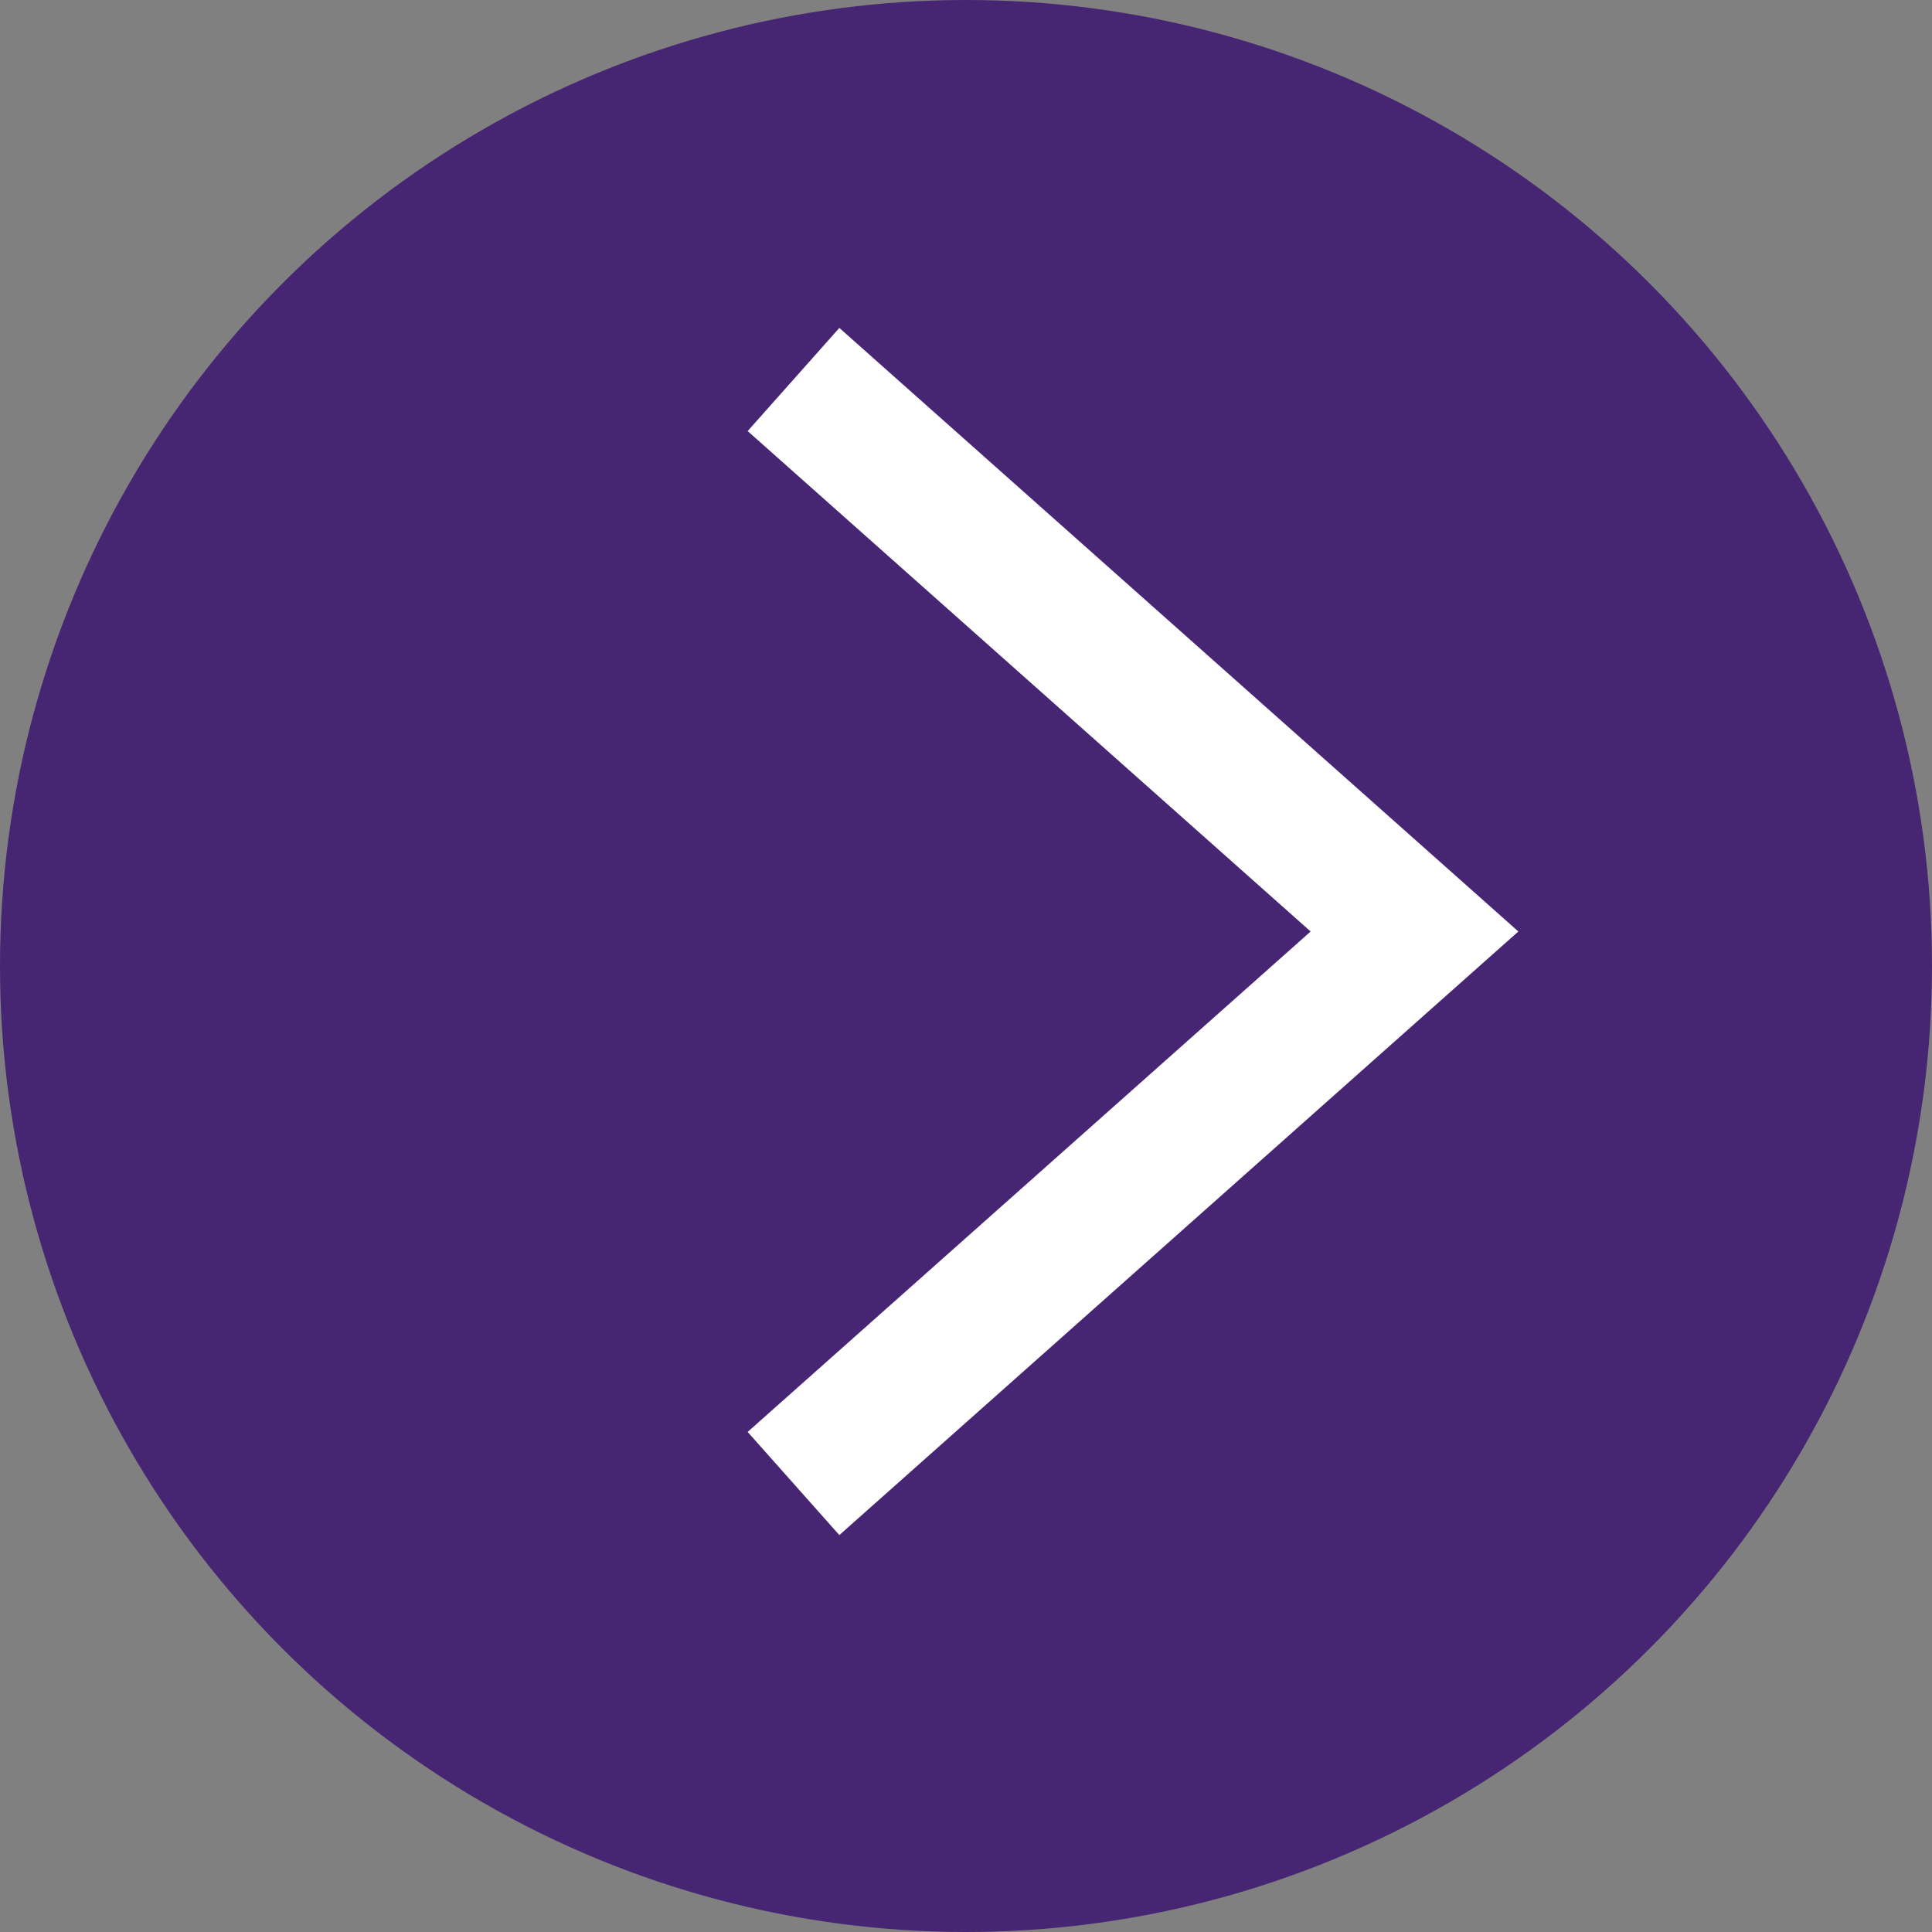
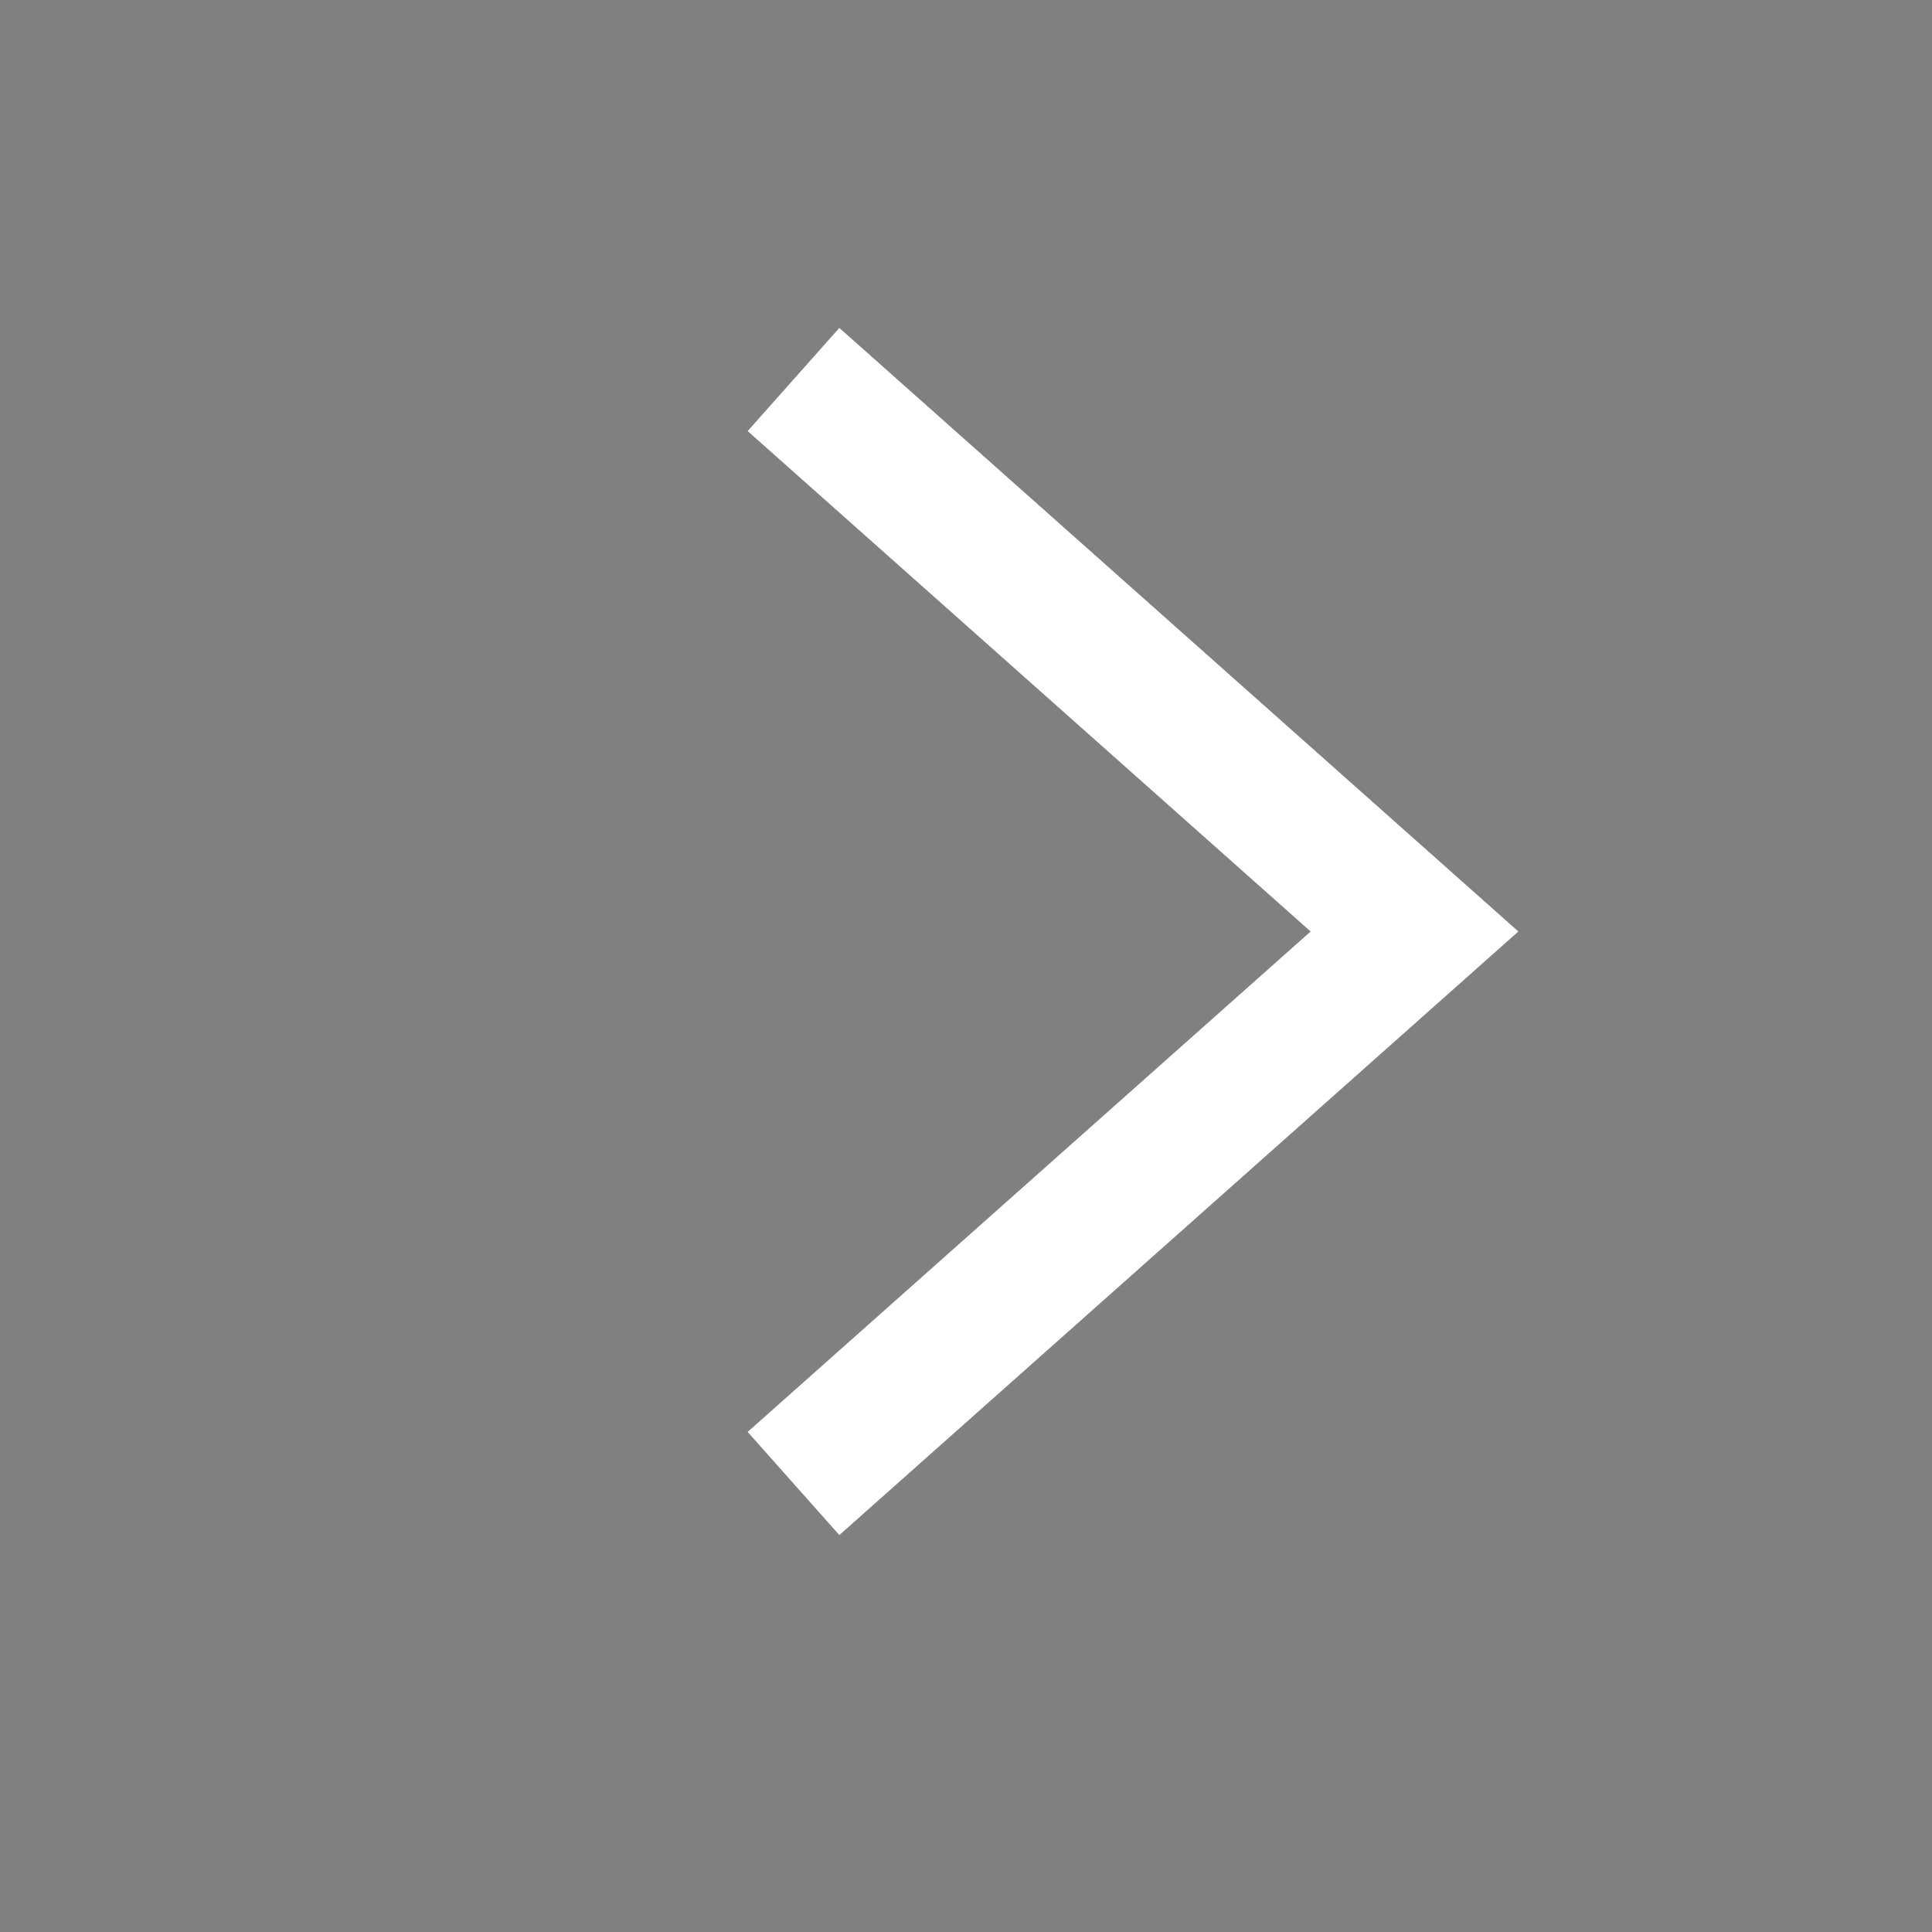
<svg xmlns="http://www.w3.org/2000/svg" width="28px" height="28px" viewBox="0 0 28 28" version="1.1">
  <rect x="0" y="0" width="28" height="28" fill="#808080" stroke="none" />
  <title>D215D10F-77DD-4840-B02E-EE7D886E579E</title>
  <g id="Page-1" stroke="none" stroke-width="1" fill="none" fill-rule="evenodd">
    <g id="Startseite" transform="translate(-1338, -516)">
      <g id="Group-3" transform="translate(1352, 530) scale(-1, 1) translate(-1352, -530) translate(1338, 516)">
-         <circle id="Oval" fill="#462672" cx="14" cy="14" r="14" />
        <polyline id="Path" stroke="#FFFFFF" stroke-width="2" transform="translate(12, 13.5) rotate(-90) translate(-12, -13.5) " points="4 18 12 9 20 18" />
      </g>
    </g>
  </g>
</svg>